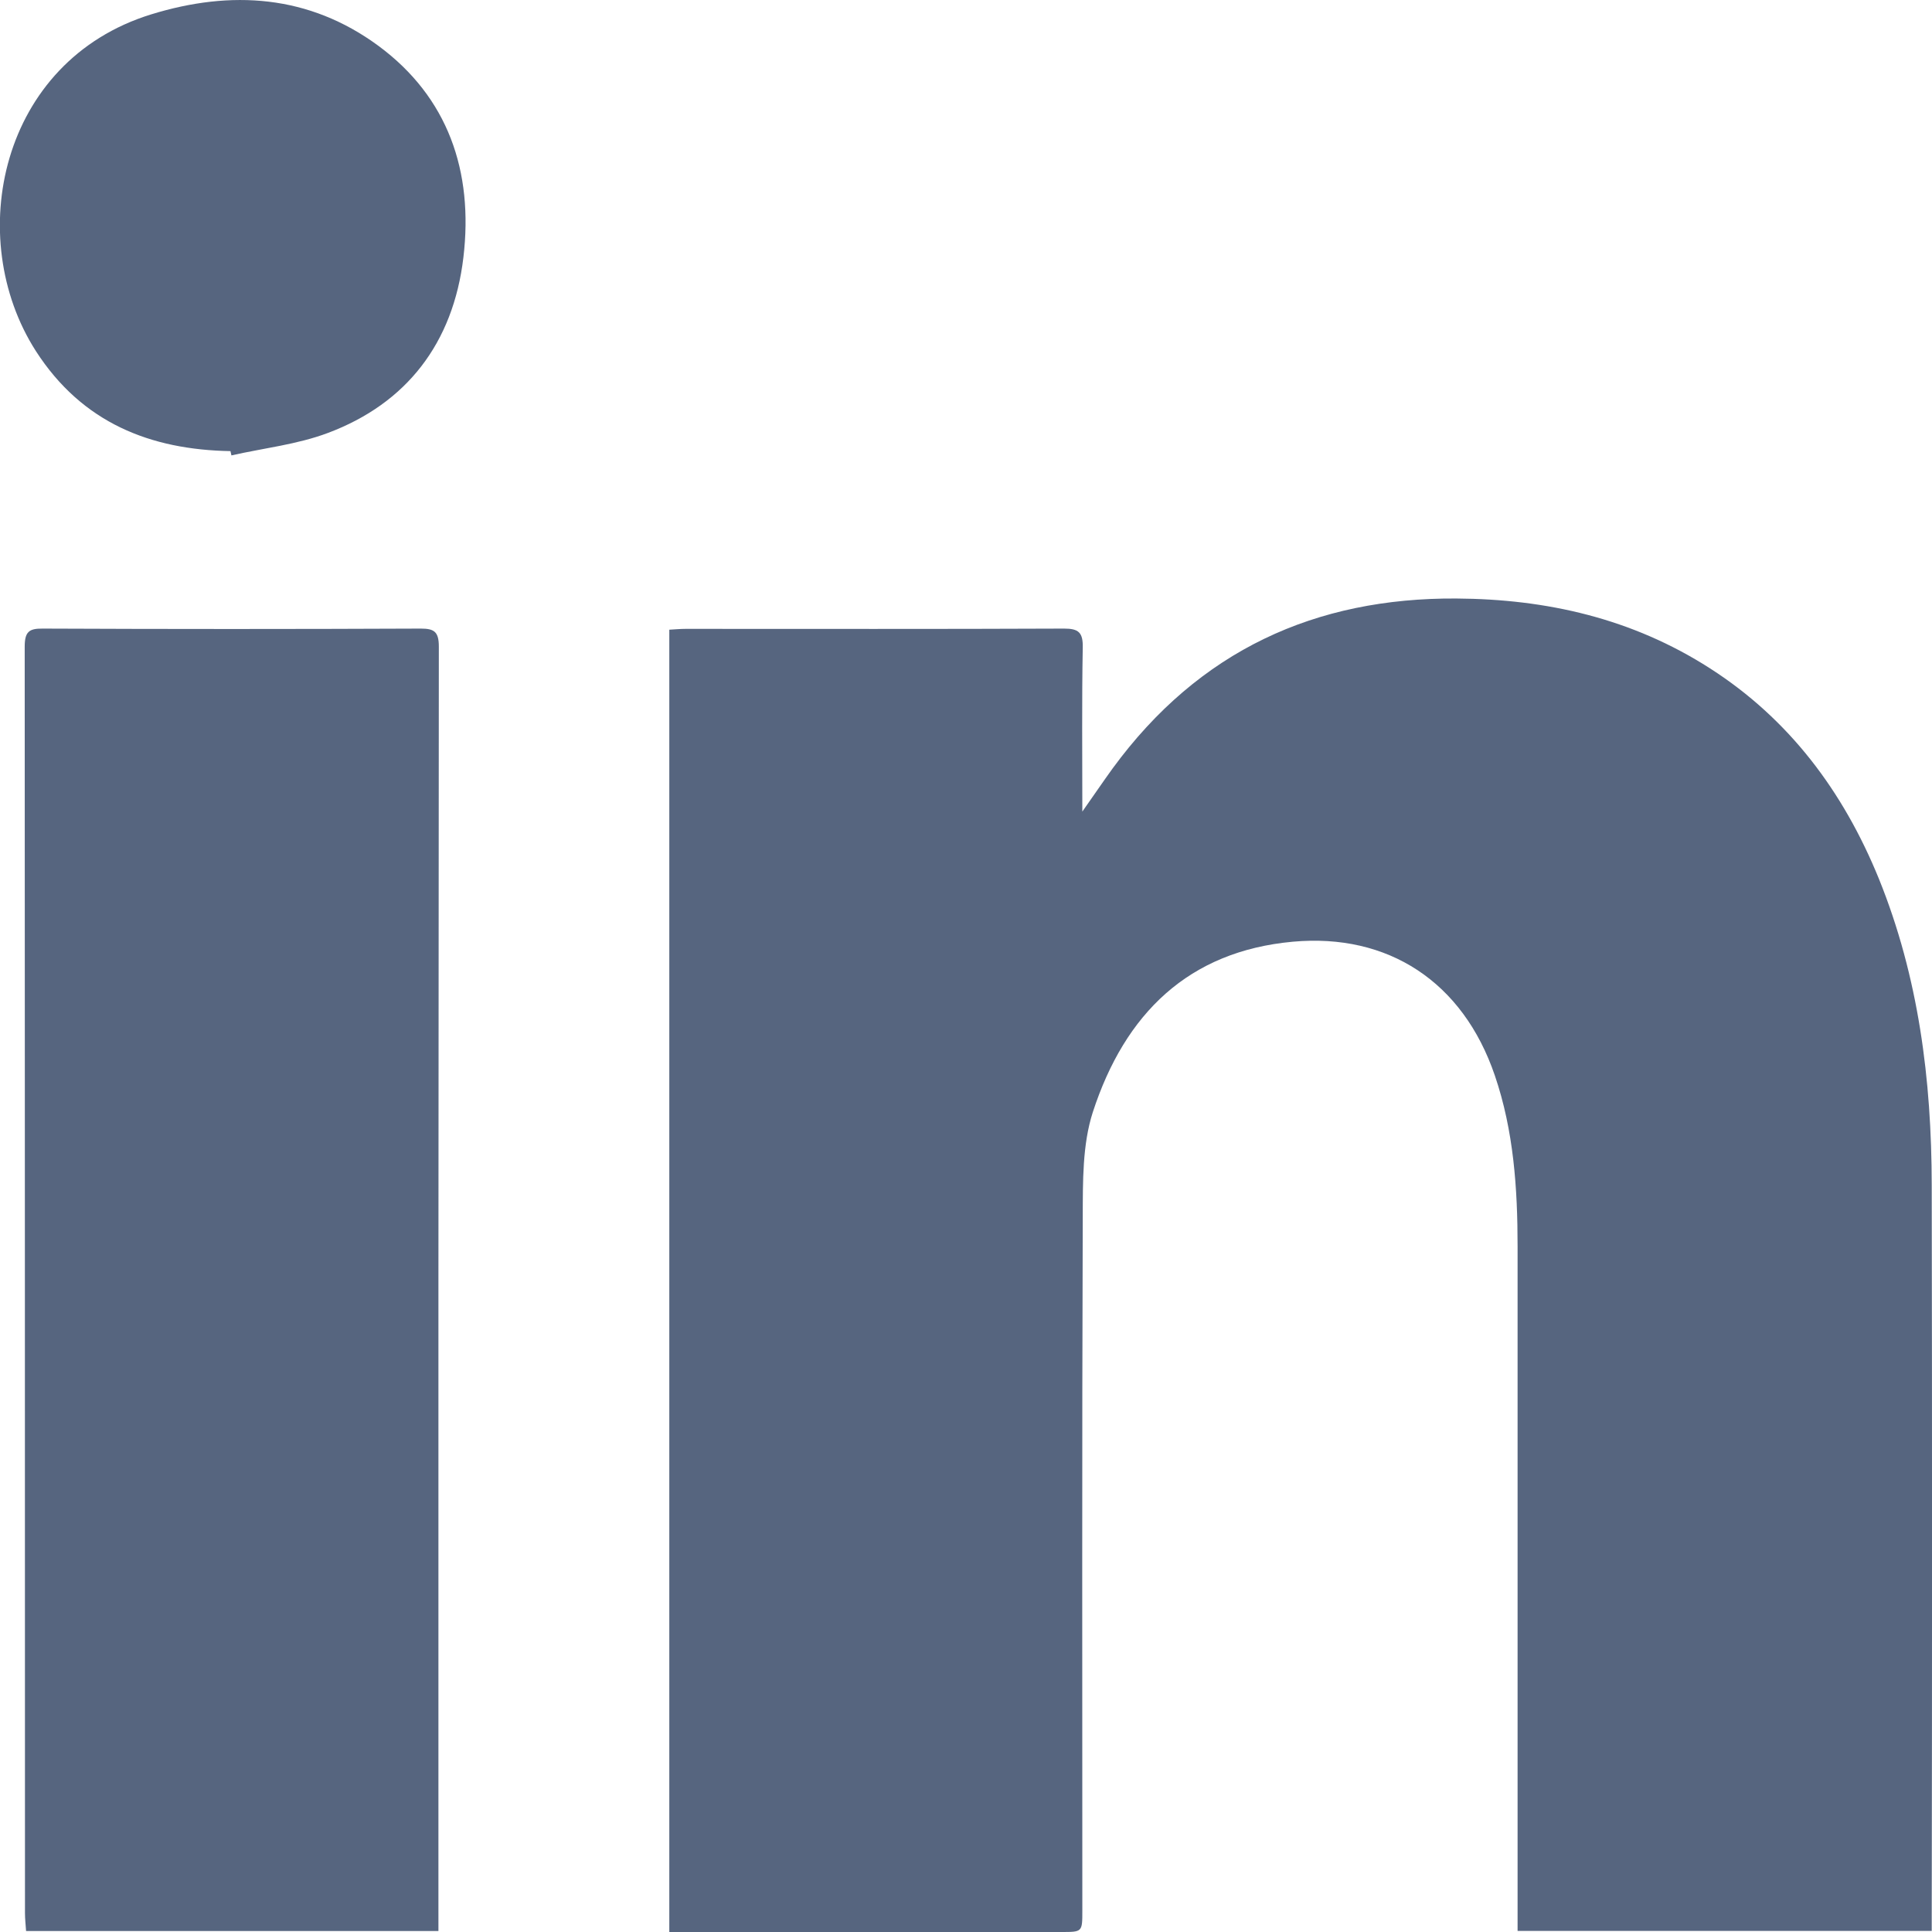
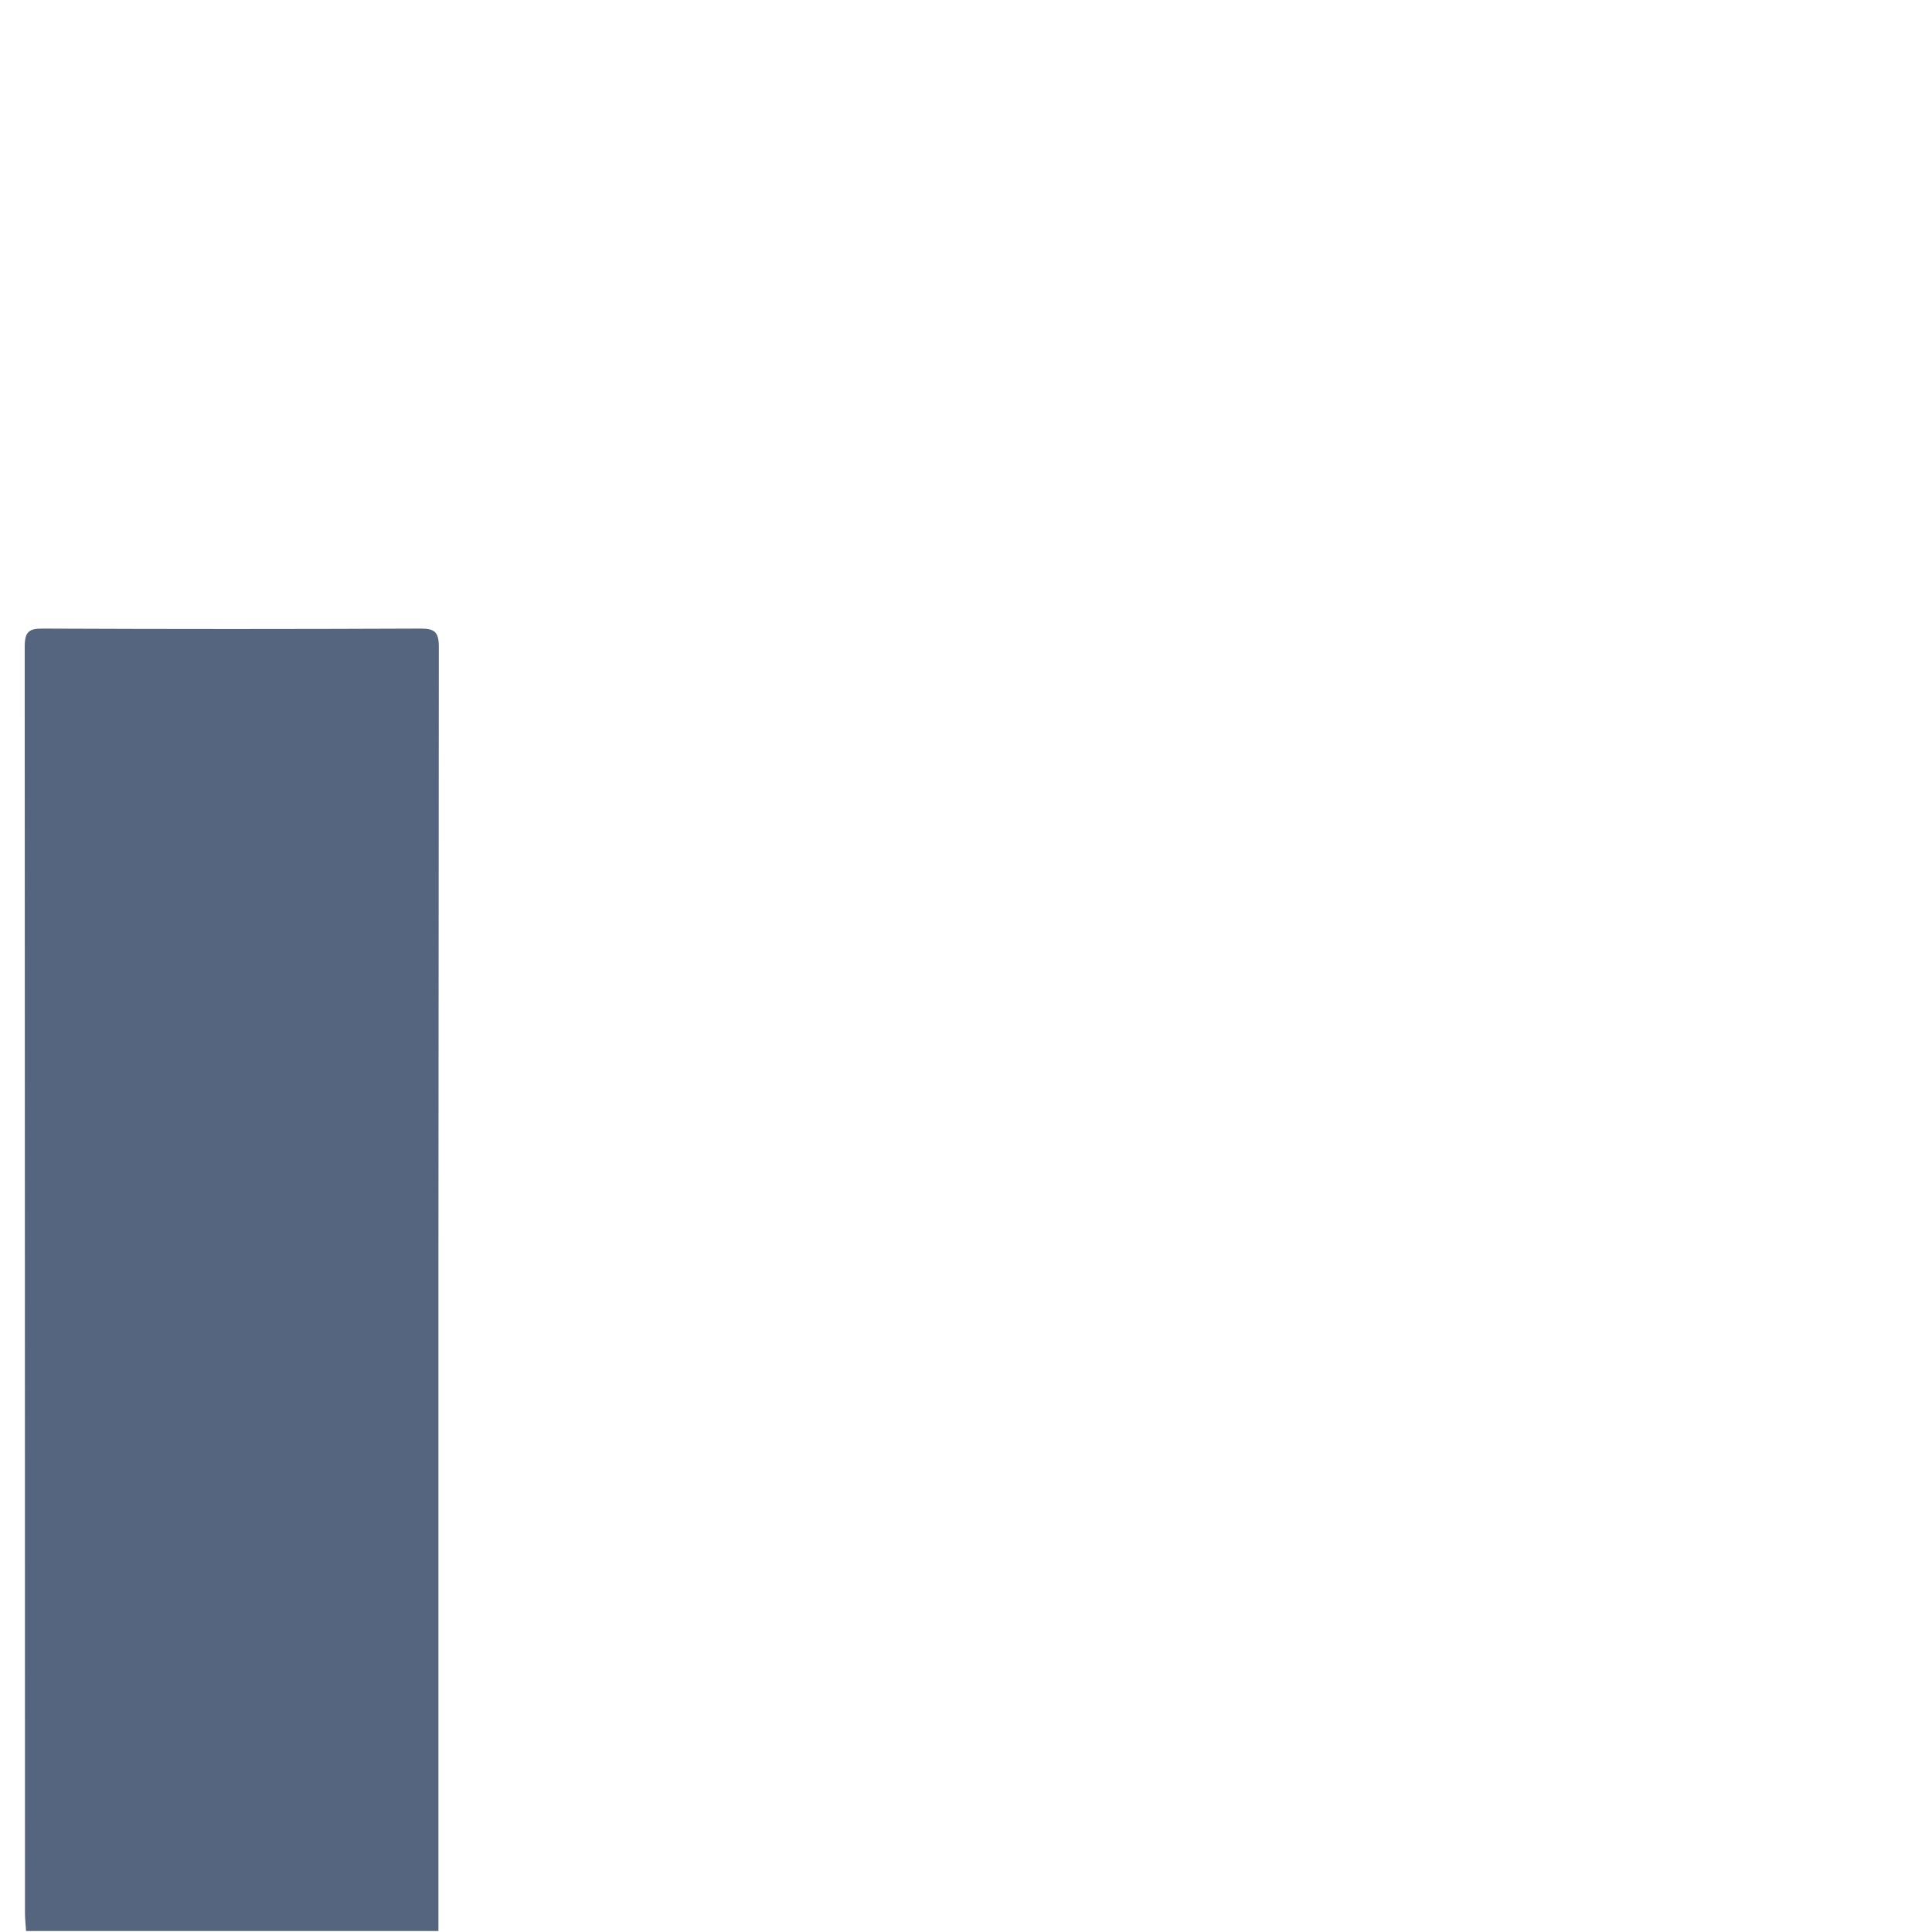
<svg xmlns="http://www.w3.org/2000/svg" width="14" height="14" viewBox="0 0 14 14" fill="none">
-   <path d="M4.85 13.999V4.563C4.888 4.561 4.929 4.557 4.969 4.557C5.883 4.557 6.797 4.559 7.711 4.555C7.815 4.555 7.849 4.582 7.846 4.695C7.839 5.079 7.843 5.461 7.843 5.881C7.929 5.759 7.994 5.663 8.062 5.569C8.69 4.711 9.534 4.331 10.553 4.337C11.207 4.341 11.827 4.481 12.391 4.843C12.962 5.209 13.356 5.731 13.616 6.37C13.903 7.08 13.997 7.824 13.998 8.587C14.001 10.351 14.001 12.115 13.998 13.879V13.992H10.997V13.834C10.997 12.234 10.997 10.634 10.997 9.034C10.997 8.612 10.969 8.194 10.832 7.793C10.6 7.113 10.058 6.761 9.368 6.824C8.614 6.893 8.152 7.343 7.919 8.059C7.843 8.294 7.847 8.563 7.846 8.818C7.84 10.494 7.843 12.17 7.843 13.846C7.843 14 7.843 14 7.692 14H4.85V13.999Z" fill="#56657F" />
  <path d="M3.177 13.993H0.189C0.186 13.947 0.181 13.905 0.181 13.863C0.181 10.805 0.18 7.746 0.179 4.687C0.179 4.578 0.21 4.554 0.309 4.555C1.222 4.559 2.136 4.559 3.05 4.555C3.148 4.555 3.18 4.579 3.18 4.687C3.177 7.745 3.176 10.804 3.177 13.863V13.993Z" fill="#56657F" />
-   <path d="M1.67 3.269C1.092 3.259 0.596 3.066 0.26 2.544C-0.266 1.724 -0.001 0.442 1.096 0.104C1.674 -0.074 2.238 -0.039 2.742 0.332C3.246 0.704 3.432 1.241 3.358 1.865C3.284 2.489 2.944 2.924 2.377 3.137C2.154 3.221 1.911 3.247 1.677 3.3L1.67 3.269Z" fill="#56657F" />
</svg>